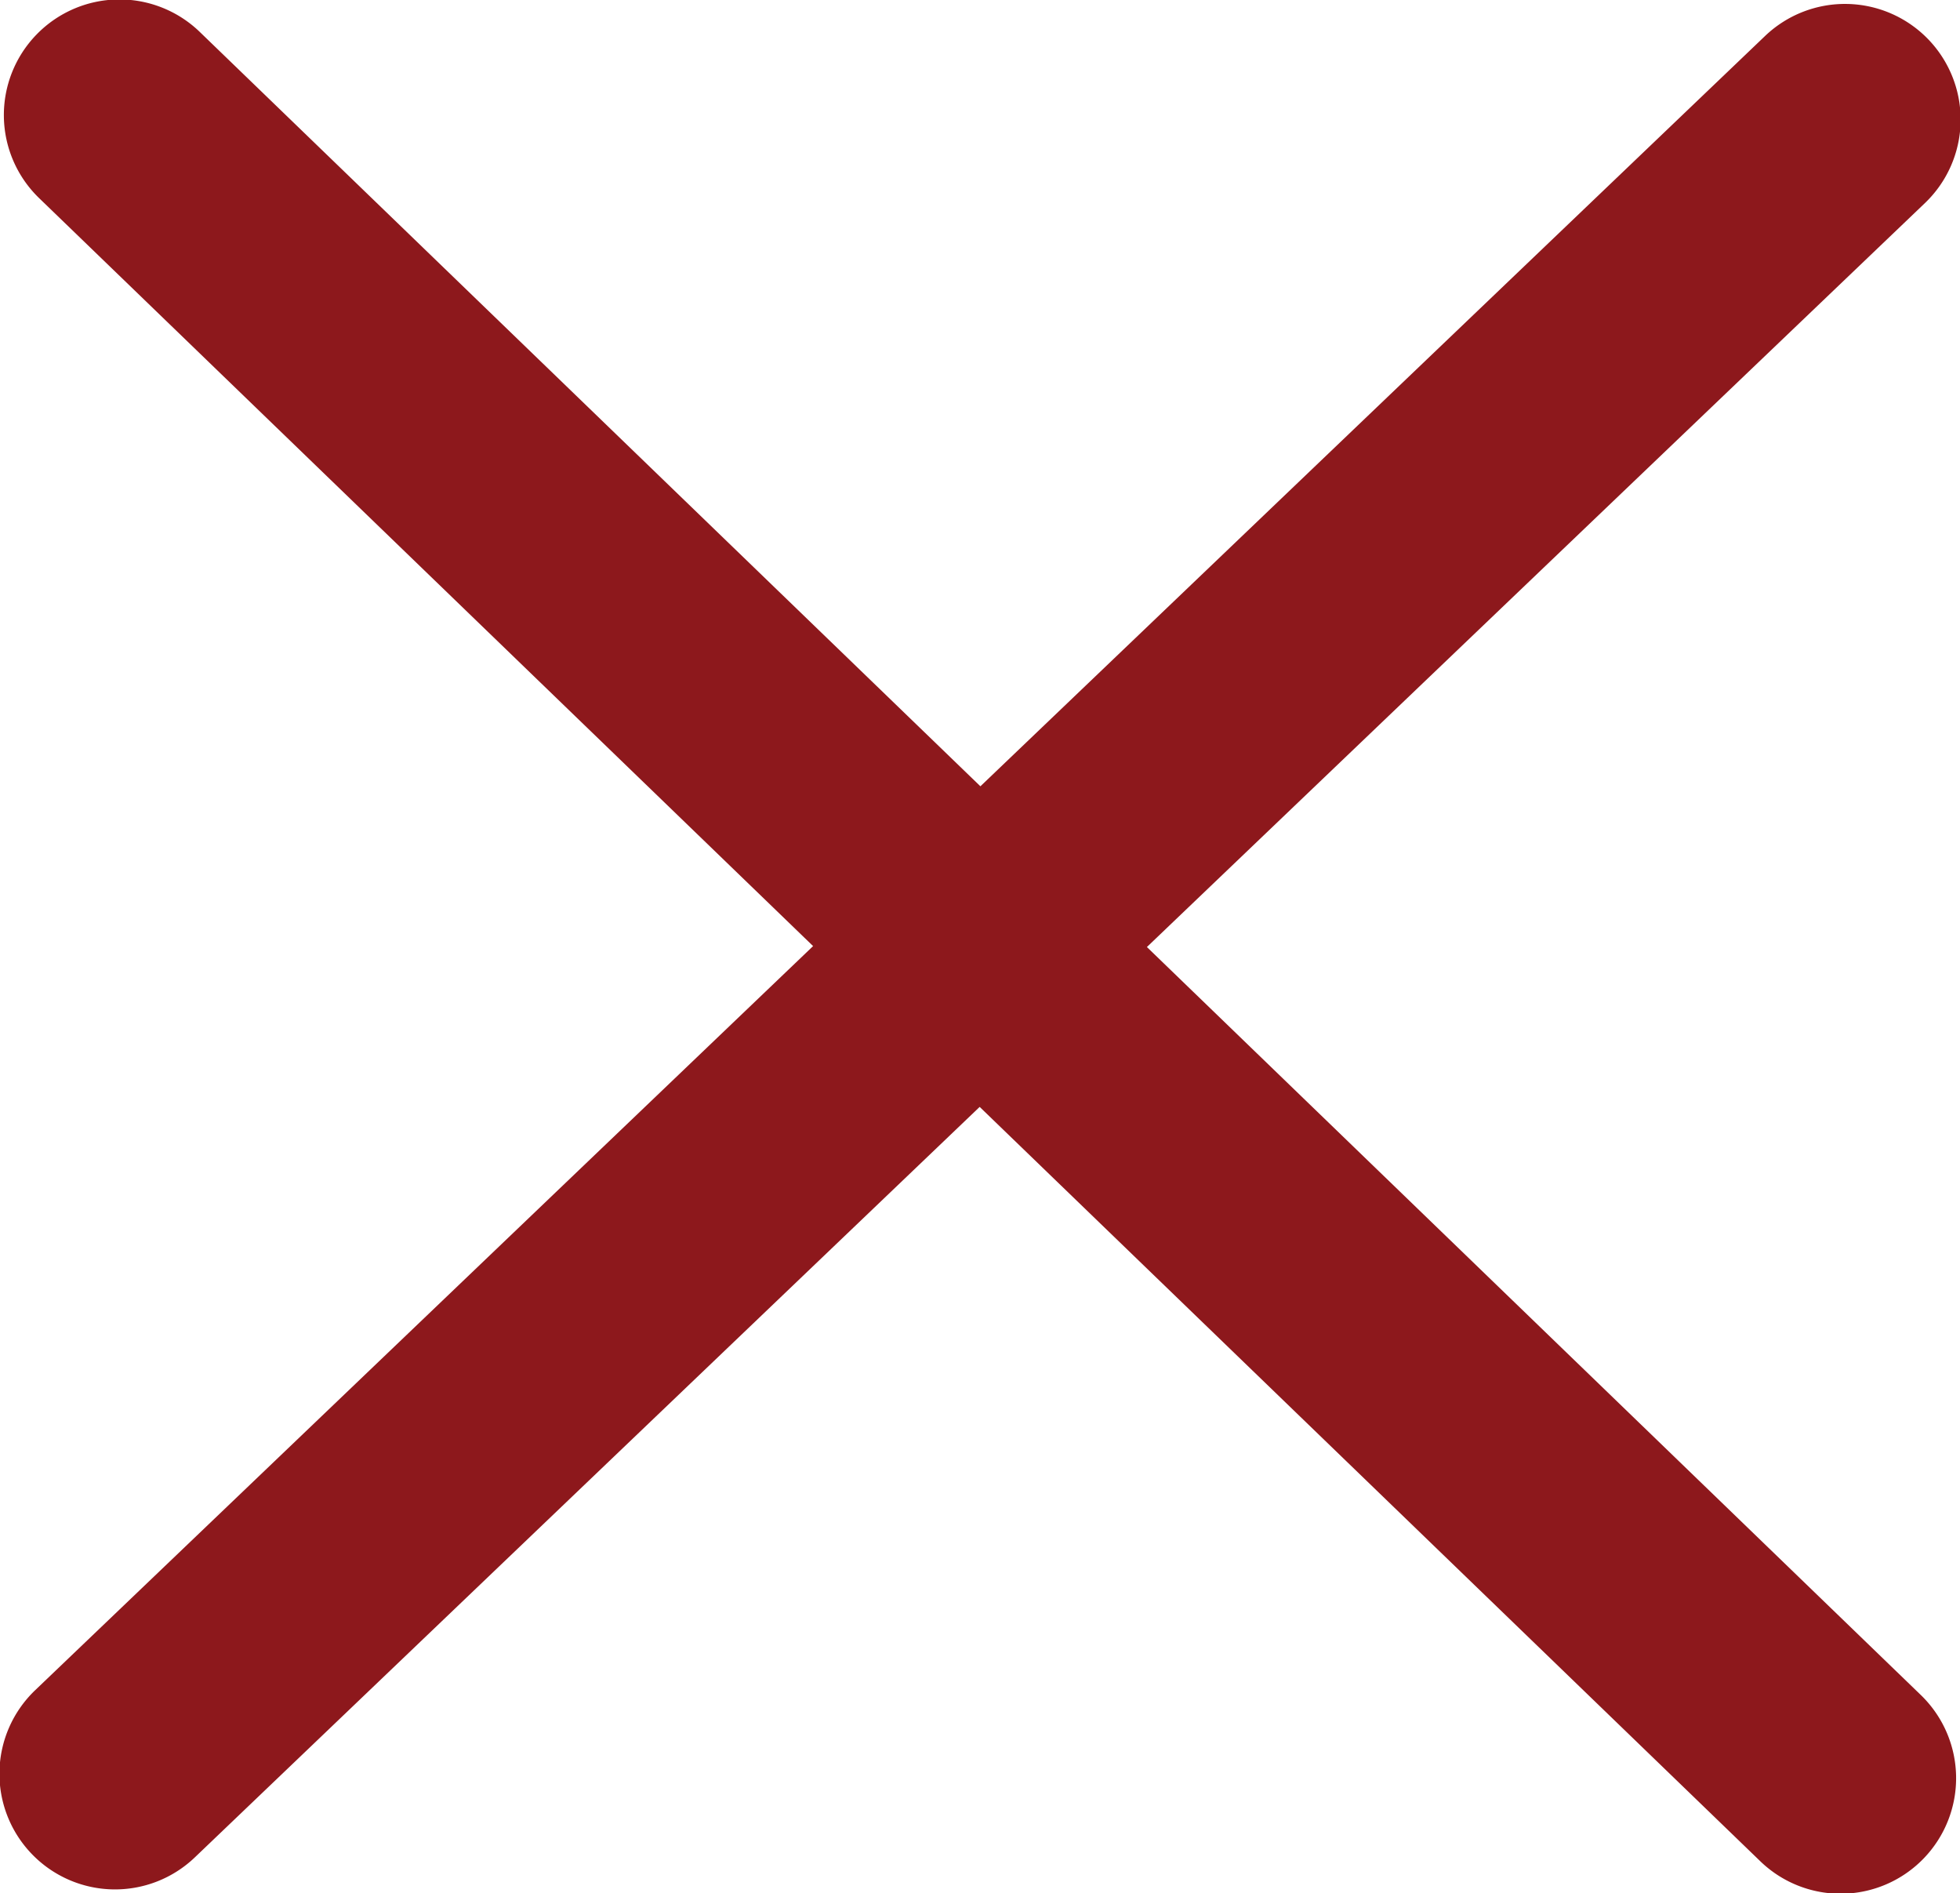
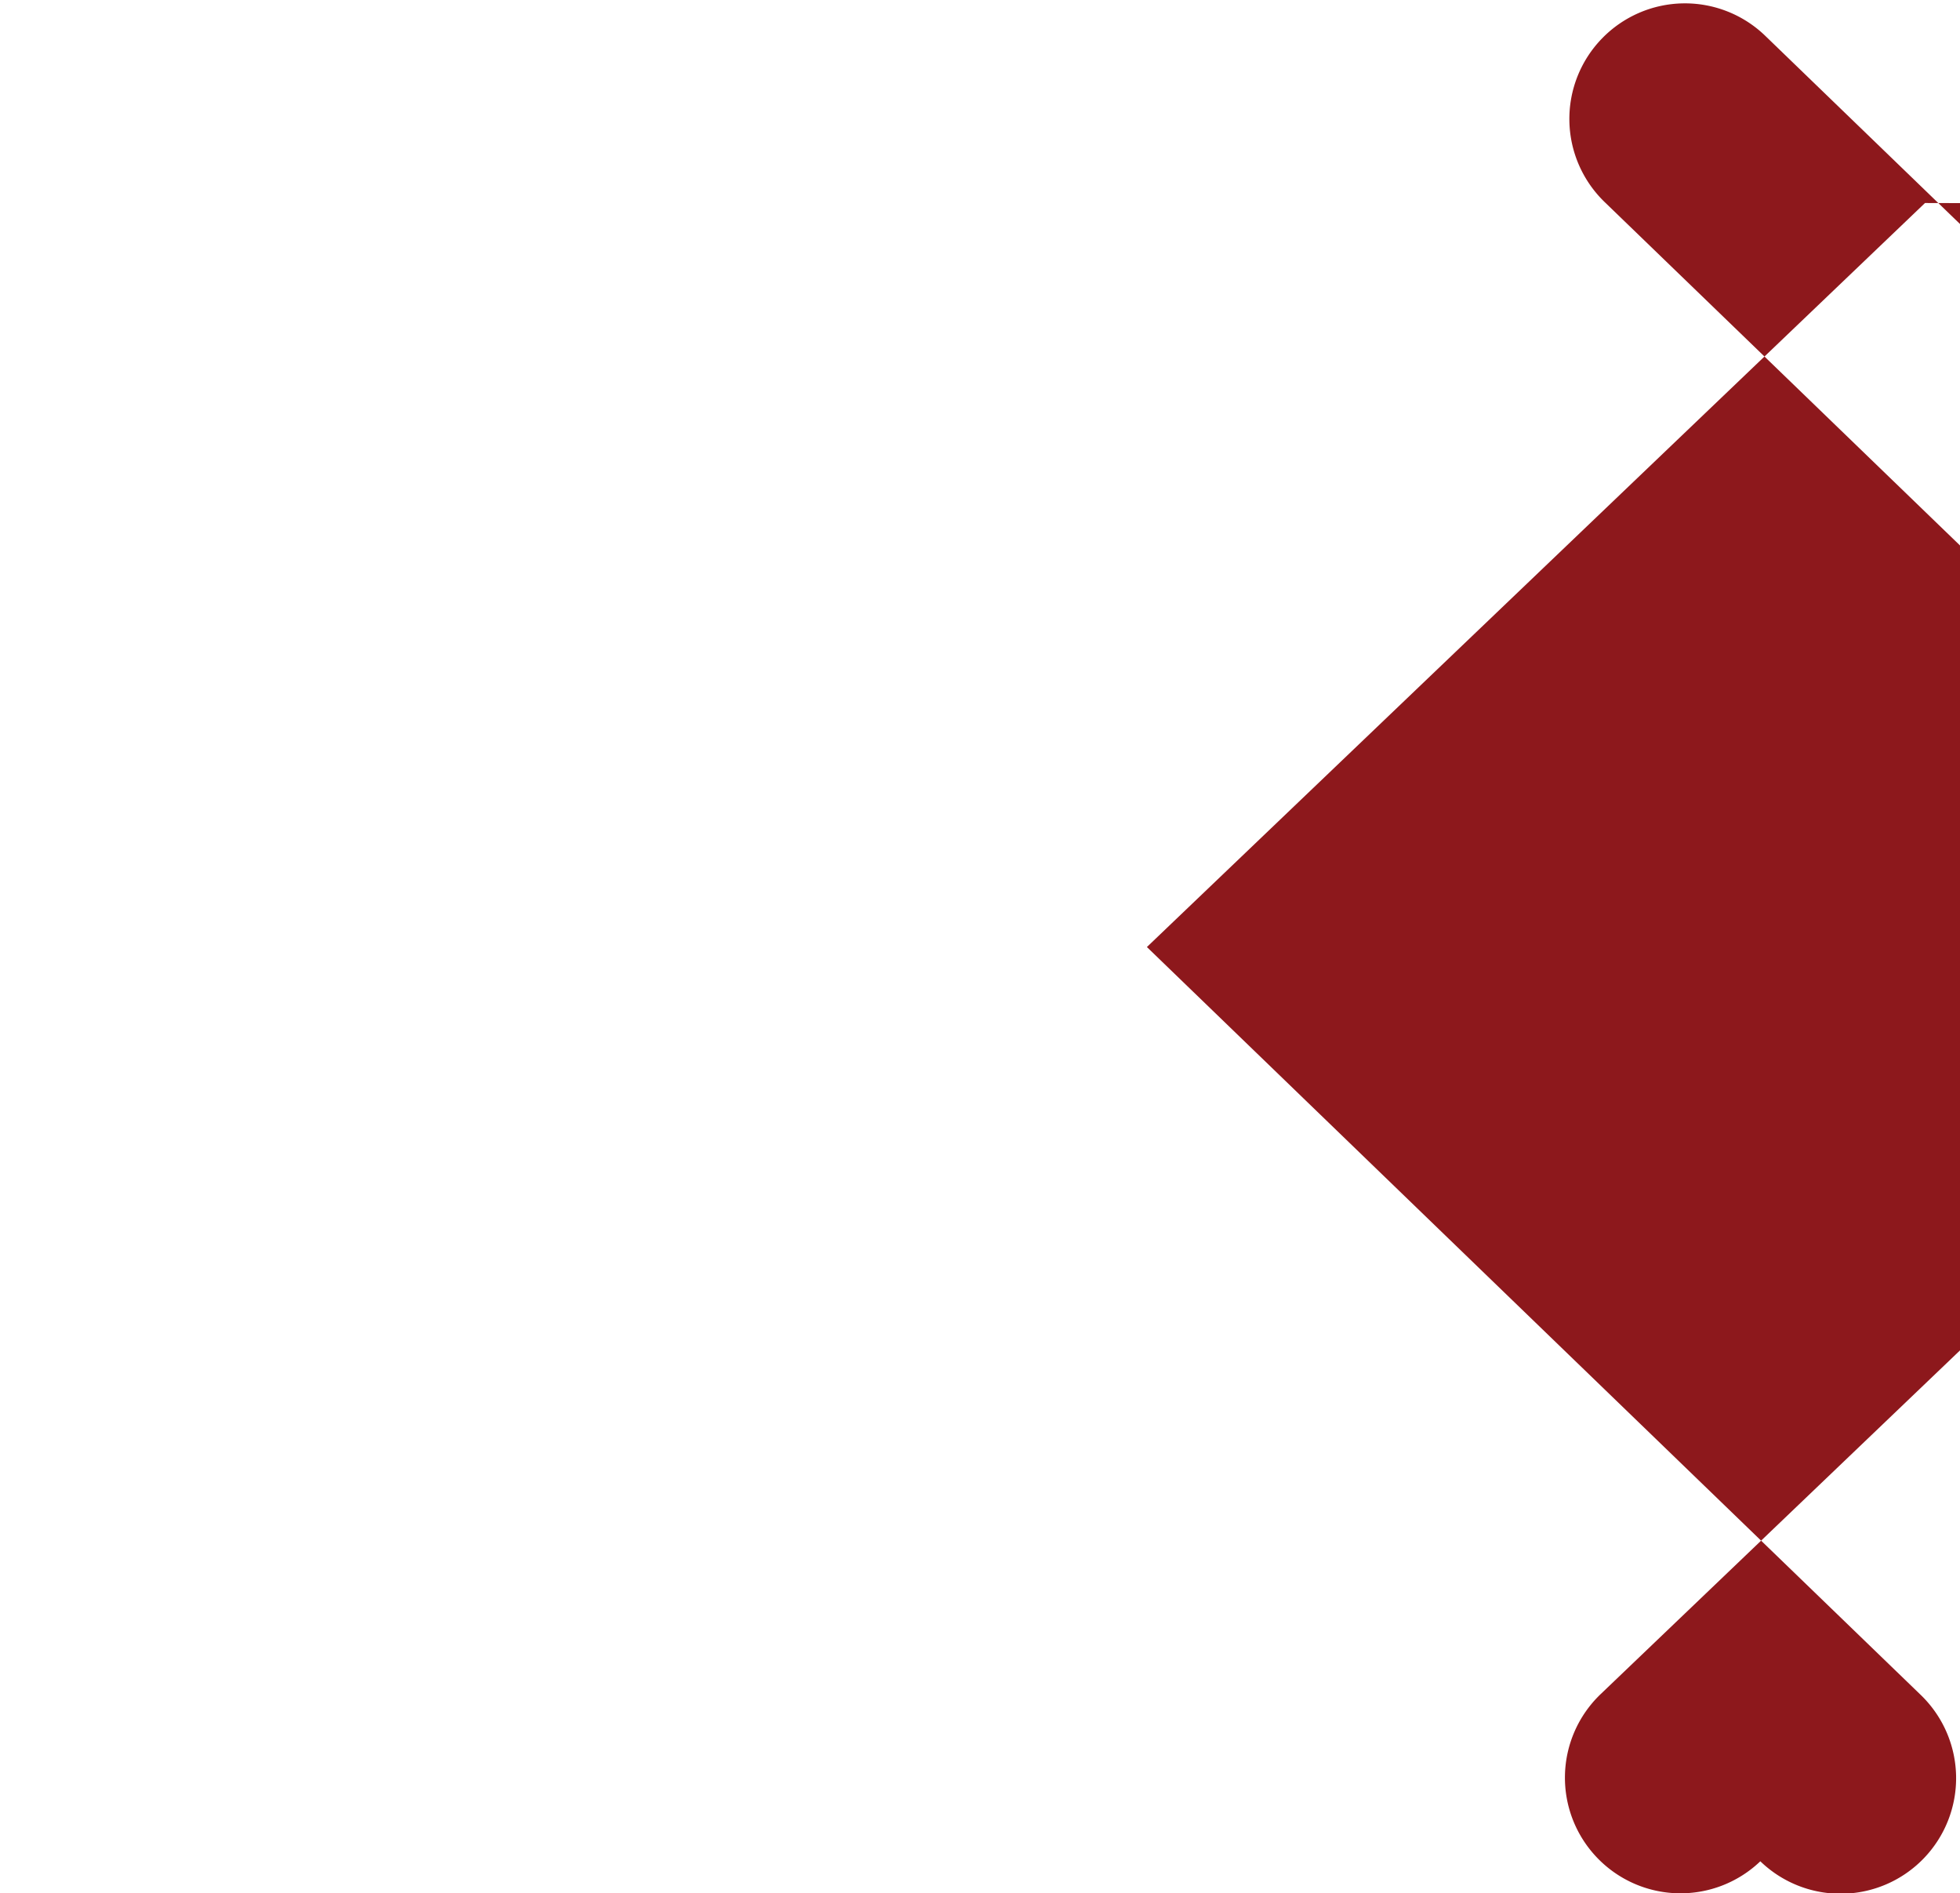
<svg xmlns="http://www.w3.org/2000/svg" height="56.25" viewBox="0 0 29.124 28.125" width="58.248">
-   <path d="m862.542 29.954-11.562 11.053 11.5 11.112a1.717 1.717 0 0 1 .042 2.428 1.716 1.716 0 0 1 -2.427.042l-11.6-11.207-11.662 11.149a1.716 1.716 0 0 1 -2.427-.055 1.717 1.717 0 0 1 .054-2.428l11.56-11.055-11.5-11.111a1.716 1.716 0 0 1 -.042-2.428 1.717 1.717 0 0 1 2.428-.042l11.6 11.207 11.66-11.147a1.719 1.719 0 0 1 2.429.055 1.717 1.717 0 0 1 -.053 2.427z" fill="#8d181c" fill-rule="evenodd" transform="translate(-833.938 -26.938)" />
+   <path d="m862.542 29.954-11.562 11.053 11.5 11.112a1.717 1.717 0 0 1 .042 2.428 1.716 1.716 0 0 1 -2.427.042a1.716 1.716 0 0 1 -2.427-.055 1.717 1.717 0 0 1 .054-2.428l11.56-11.055-11.5-11.111a1.716 1.716 0 0 1 -.042-2.428 1.717 1.717 0 0 1 2.428-.042l11.6 11.207 11.66-11.147a1.719 1.719 0 0 1 2.429.055 1.717 1.717 0 0 1 -.053 2.427z" fill="#8d181c" fill-rule="evenodd" transform="translate(-833.938 -26.938)" />
</svg>